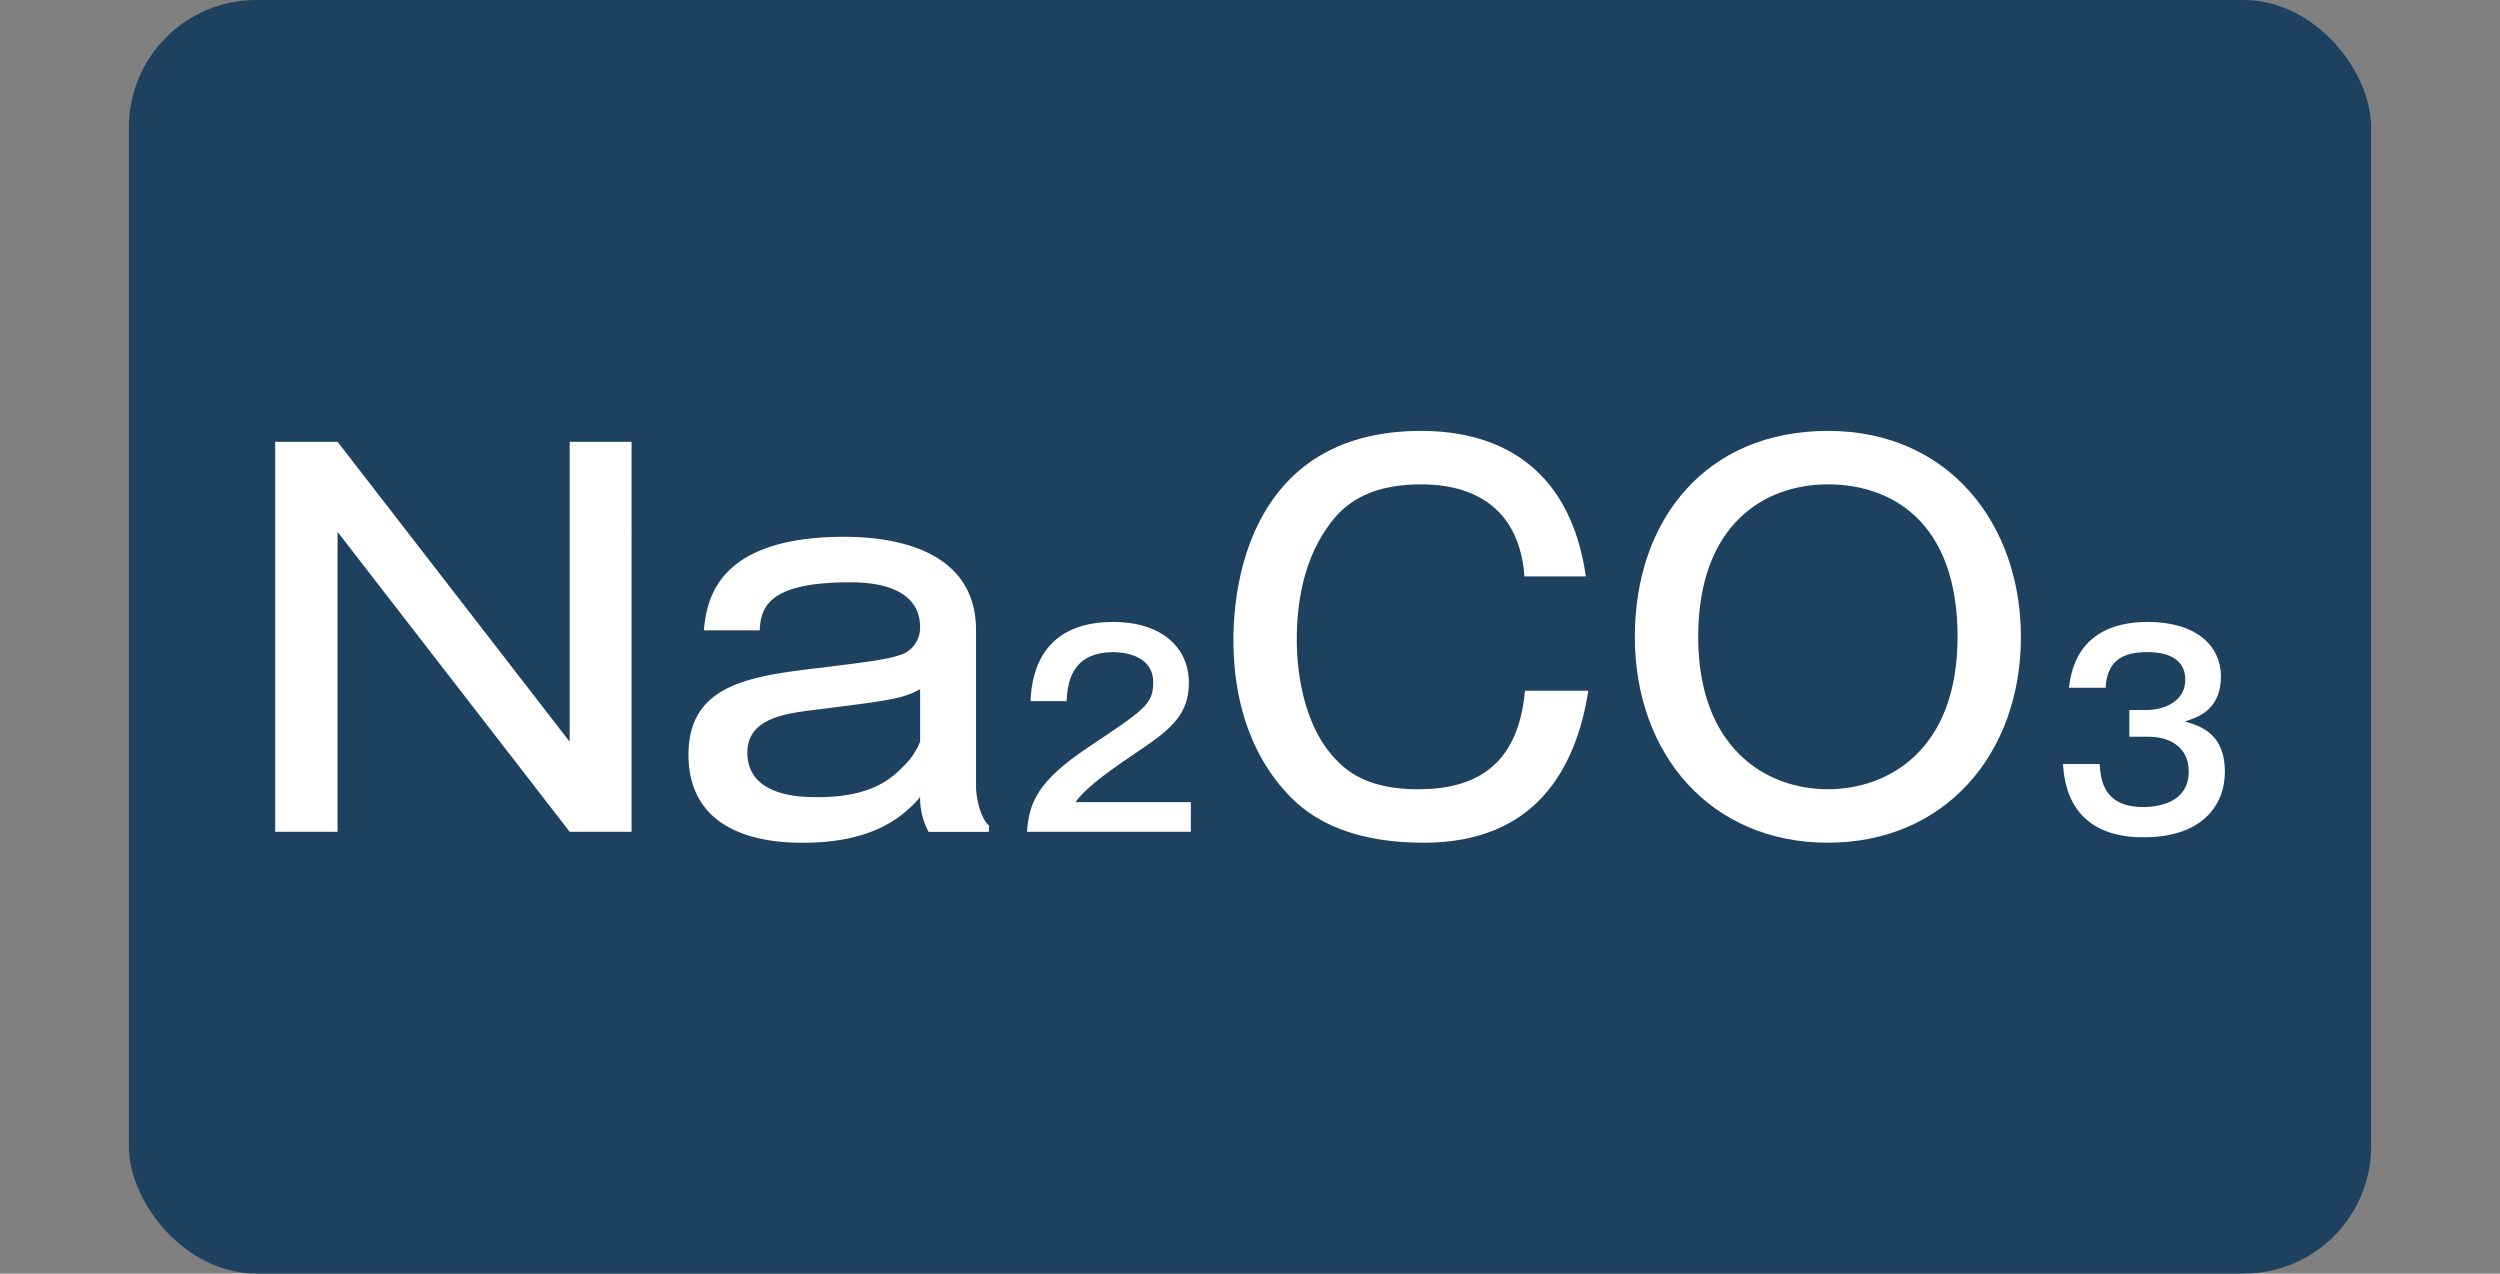
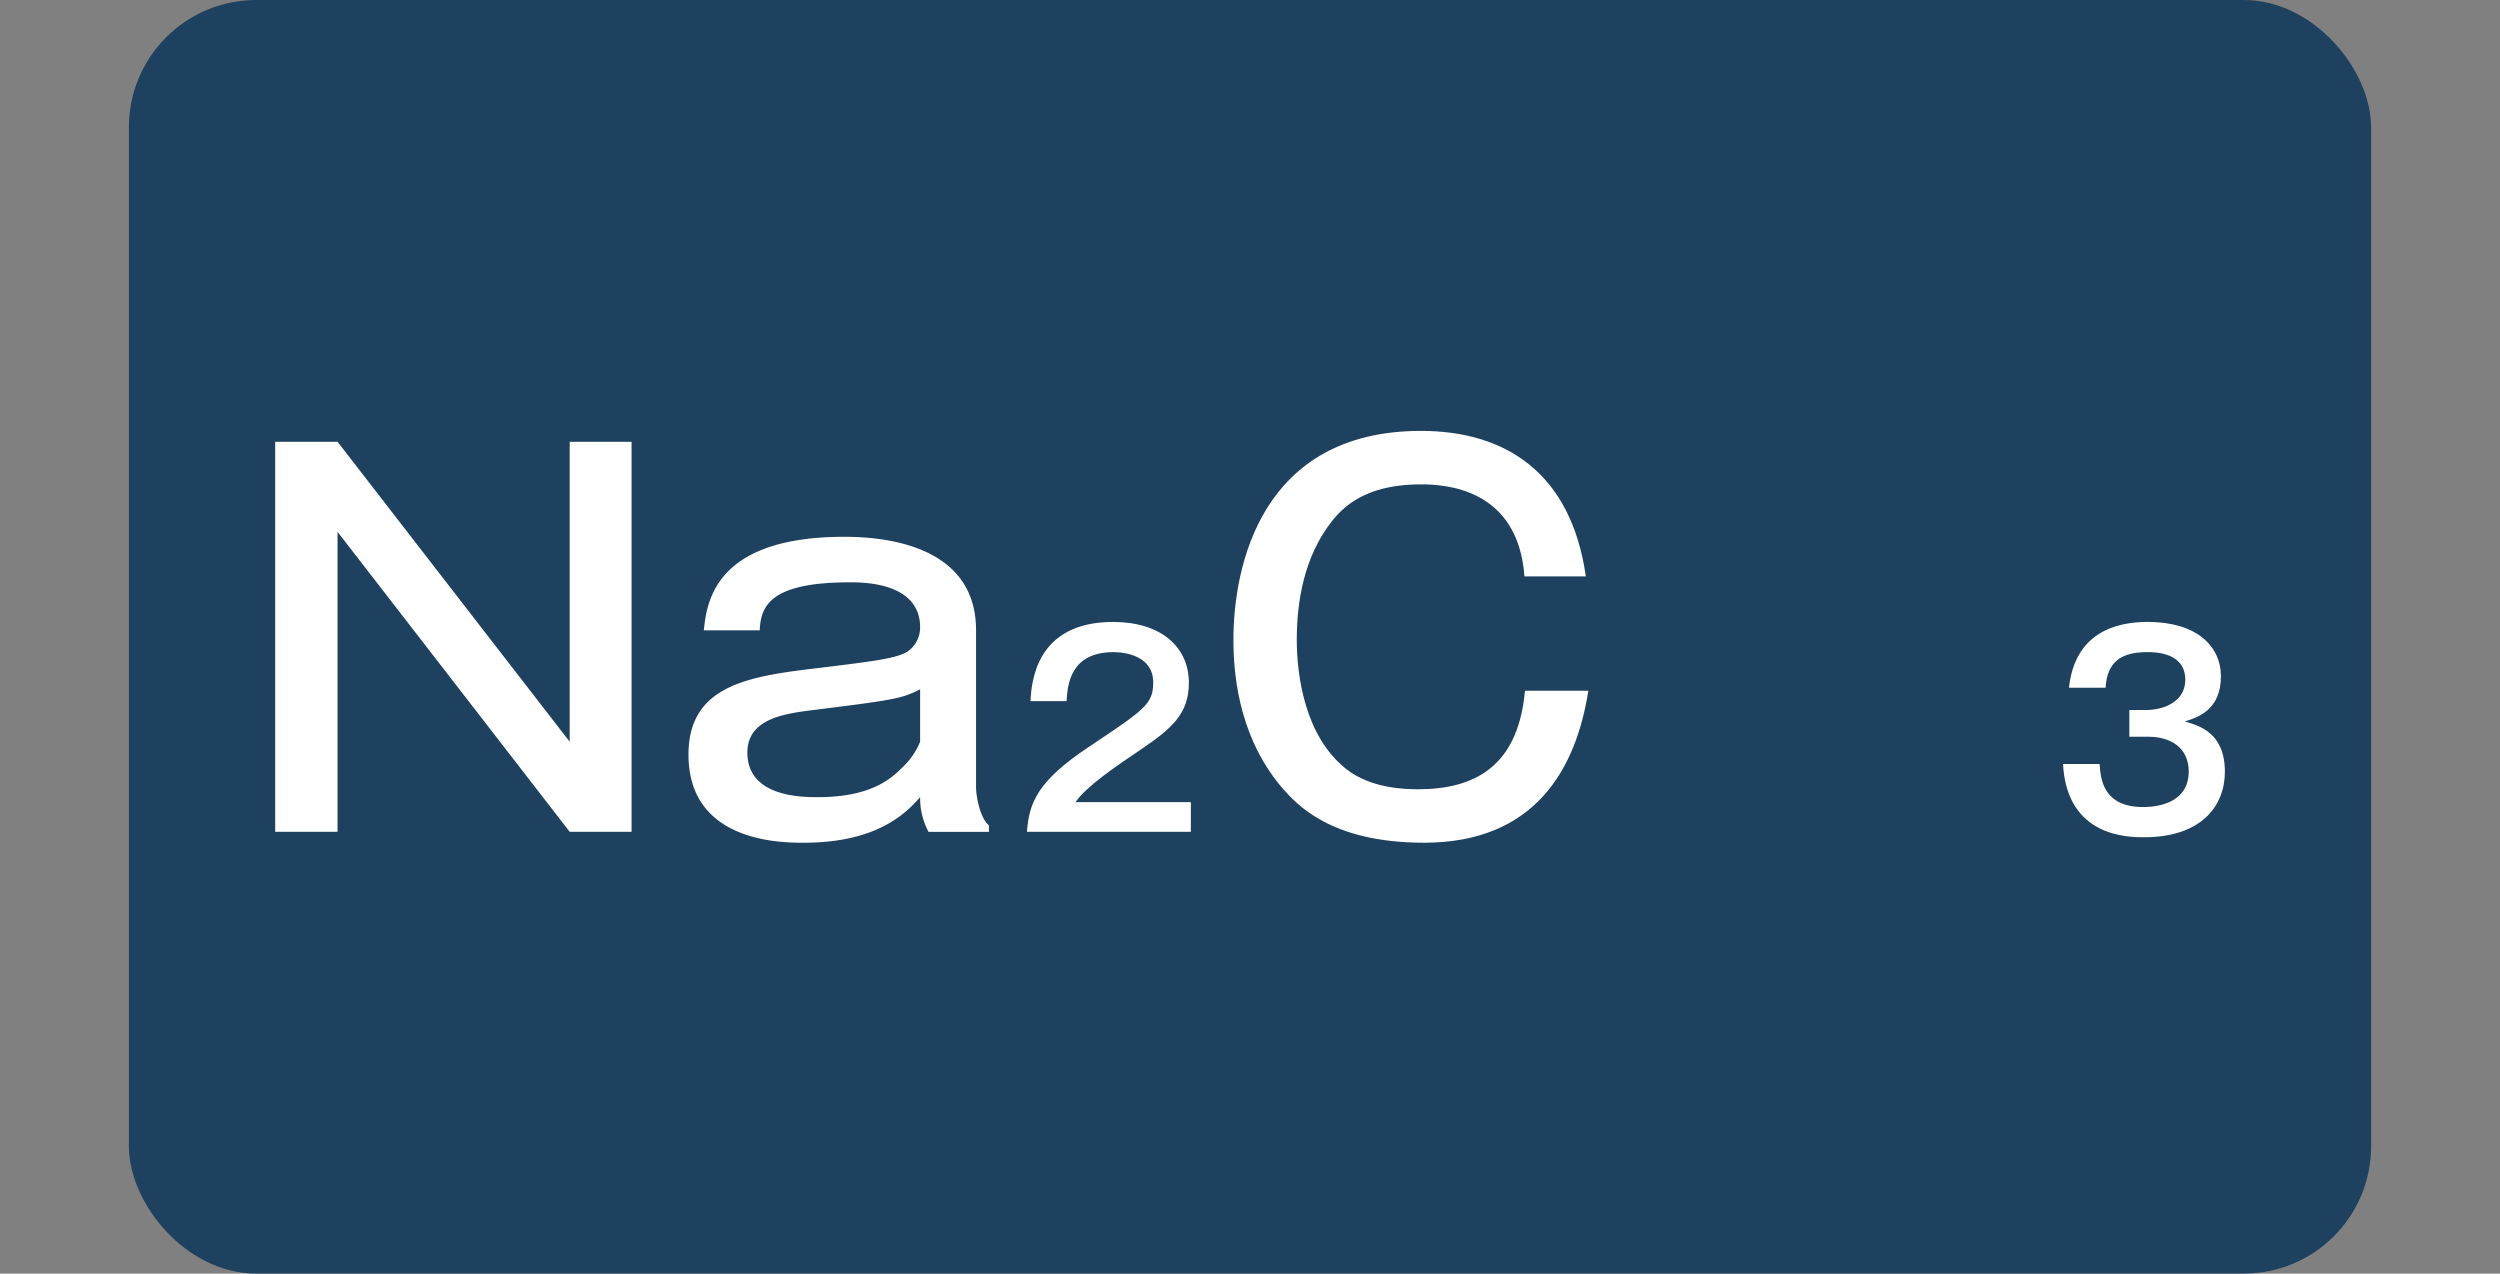
<svg xmlns="http://www.w3.org/2000/svg" width="265" height="135" viewBox="0 0 265 135">
  <rect x="0" y="0" width="265" height="135" fill="#808080" stroke="none" />
  <defs>
    <clipPath id="clip-path">
      <rect id="長方形_96" data-name="長方形 96" width="265" height="135" transform="translate(403 880)" fill="#fff" stroke="#707070" stroke-width="1" />
    </clipPath>
  </defs>
  <g id="icon" transform="translate(-403 -880)" clip-path="url(#clip-path)">
    <g id="_20_炭酸ソーダ_アートボード_1" data-name="20％炭酸ソーダ_アートボード 1" transform="translate(416.661 880)">
      <path id="パス_168" data-name="パス 168" d="M38.186,23.811H57.924A1.28,1.28,0,0,0,59.2,22.535V16.807a2.168,2.168,0,0,0-2.162-2.162H39.07a2.168,2.168,0,0,0-2.162,2.162v5.728a1.28,1.28,0,0,0,1.276,1.276Z" />
      <path id="パス_169" data-name="パス 169" d="M75.35,61.8A36.772,36.772,0,0,0,64.758,36.925l-7.741-7.664H38.863l-7.741,7.664A36.765,36.765,0,0,0,20.53,61.8c-.008.412-.014.831-.014,1.252v2.027H75.37V63.055q0-.631-.021-1.252Z" />
-       <path id="パス_170" data-name="パス 170" d="M20.518,117.022c0,5.313,3.706,9.623,8.283,9.623H67.082c4.578,0,8.291-4.31,8.291-9.623V106.668H20.518Z" />
+       <path id="パス_170" data-name="パス 170" d="M20.518,117.022c0,5.313,3.706,9.623,8.283,9.623H67.082c4.578,0,8.291-4.31,8.291-9.623H20.518Z" />
      <rect id="長方形_104" data-name="長方形 104" width="237.678" height="135" rx="13.498" fill="#1e415f" />
      <path id="パス_171" data-name="パス 171" d="M22.119,46.828,46.725,78.622V46.828h6.559V88.171H46.725L22.119,56.377V88.171h-6.61V46.828Z" fill="#fff" />
      <path id="パス_172" data-name="パス 172" d="M60.944,66.817c.314-2.938,1.1-9.916,14.9-9.916,4.2,0,13.956.839,13.956,9.916V83.4c0,1,.419,3.306,1.364,4.092v.683h-6.4a7.539,7.539,0,0,1-.891-3.673c-1.364,1.521-4.355,4.827-12.329,4.827-2.309,0-12.225,0-12.225-9.339,0-7.556,6.715-8.342,14.219-9.234,5.561-.683,7.5-.944,8.814-1.574A3.086,3.086,0,0,0,83.871,66.5c0-4.775-6.033-4.775-7.451-4.775-8.447,0-9.444,2.518-9.549,5.089H60.942Zm22.927,6.243c-1.888,1-2.885,1.155-11.753,2.257-2.781.367-6.558.944-6.558,4.46,0,4.722,5.824,4.722,7.451,4.722,5.194,0,7.5-1.627,8.972-3.148a7.719,7.719,0,0,0,1.888-2.729V73.062Z" fill="#fff" />
      <path id="パス_173" data-name="パス 173" d="M112.57,85.024v3.148H95.2c.21-3.1,1.155-5.4,6.506-8.972,5.982-3.987,6.873-4.564,6.873-6.873,0-2.729-2.834-3.2-4.2-3.2-4.669,0-4.88,3.567-4.985,5.194H95.57c.105-1.941.525-8.395,8.761-8.395,5.036,0,8.028,2.623,8.028,6.454,0,3.253-1.784,4.827-5.036,7.031-2.729,1.837-5.824,3.934-6.979,5.613H112.57Z" fill="#fff" />
      <path id="パス_174" data-name="パス 174" d="M147.932,61.1c-.683-9.339-8.395-9.758-10.965-9.758-5.036,0-7.817,1.732-9.549,4.039-2.834,3.673-3.62,8.342-3.62,12.434,0,3.62.786,10.232,5.3,13.747,2.571,1.993,6.086,2.1,7.556,2.1,5.877,0,10.6-2.309,11.332-10.441H154.7c-1.311,8.395-5.719,16.107-17.419,16.107-9.969,0-13.536-4.145-14.952-5.719-4.3-4.984-5.247-11.123-5.247-15.793,0-7.712,2.886-22.141,19.885-22.141,8.919,0,15.9,4.408,17.472,15.426h-6.506Z" fill="#fff" />
-       <path id="パス_175" data-name="パス 175" d="M200.556,67.5c0,12.382-8.028,21.826-20.462,21.826S159.632,79.934,159.632,67.5s7.556-21.826,20.462-21.826S200.556,55.643,200.556,67.5Zm-34.209,0c0,11.7,7.084,16.159,13.747,16.159,6.243,0,13.747-3.987,13.747-16.159s-6.979-16.159-13.747-16.159S166.348,55.643,166.348,67.5Z" fill="#fff" />
      <path id="パス_176" data-name="パス 176" d="M208.9,80.983c.105,1.521.314,4.564,4.617,4.564,1.207,0,4.827-.263,4.827-3.778,0-2.518-1.941-3.673-4.25-3.673h-2.046V75.263h1.732c2.1,0,4.2-1,4.2-3.2,0-2.938-3.253-2.938-4.039-2.938-2.729,0-4.25,1-4.408,3.778h-3.883c.63-5.824,4.932-6.979,8.342-6.979,5.194,0,7.765,2.571,7.765,5.771,0,3.567-2.465,4.355-3.831,4.775,1.574.472,4.25,1.207,4.25,5.352,0,3.567-2.465,6.926-8.553,6.926-1.679,0-8.186,0-8.605-7.765H208.9Z" fill="#fff" />
    </g>
  </g>
</svg>